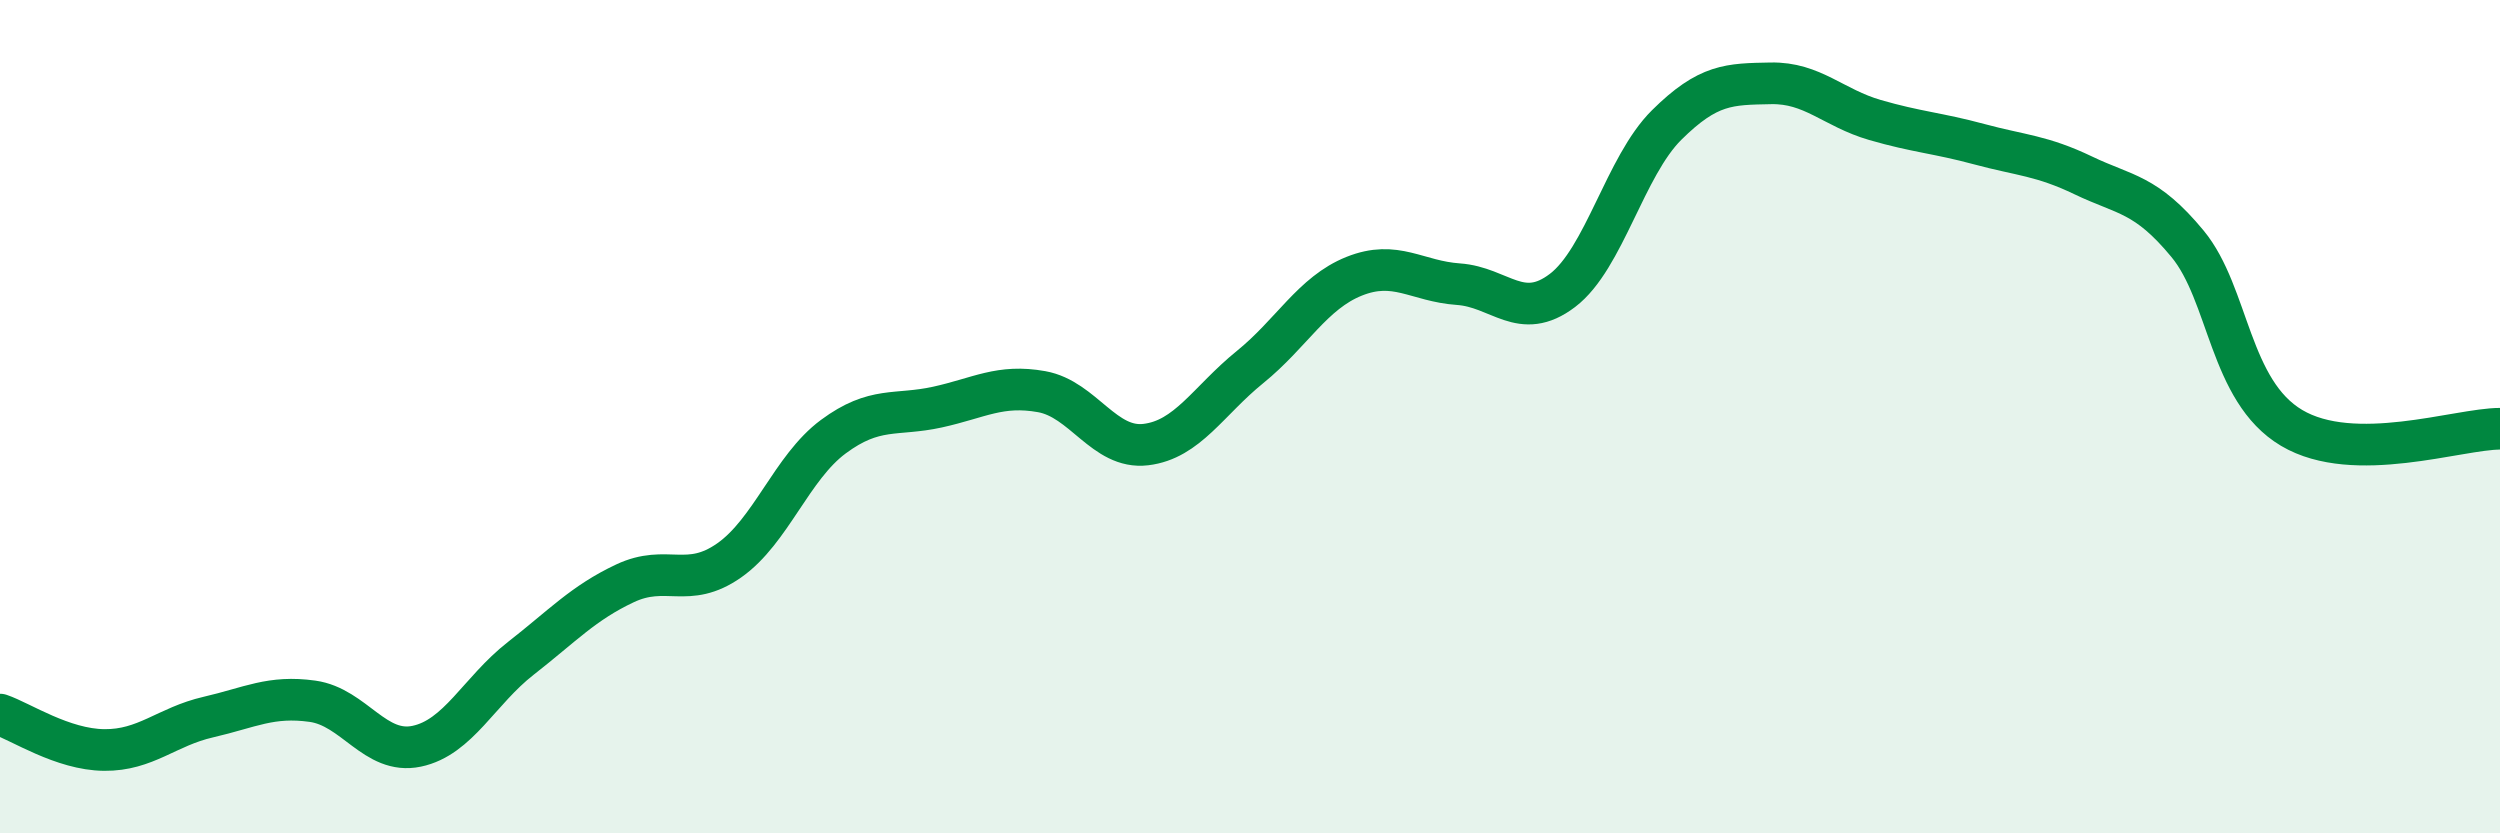
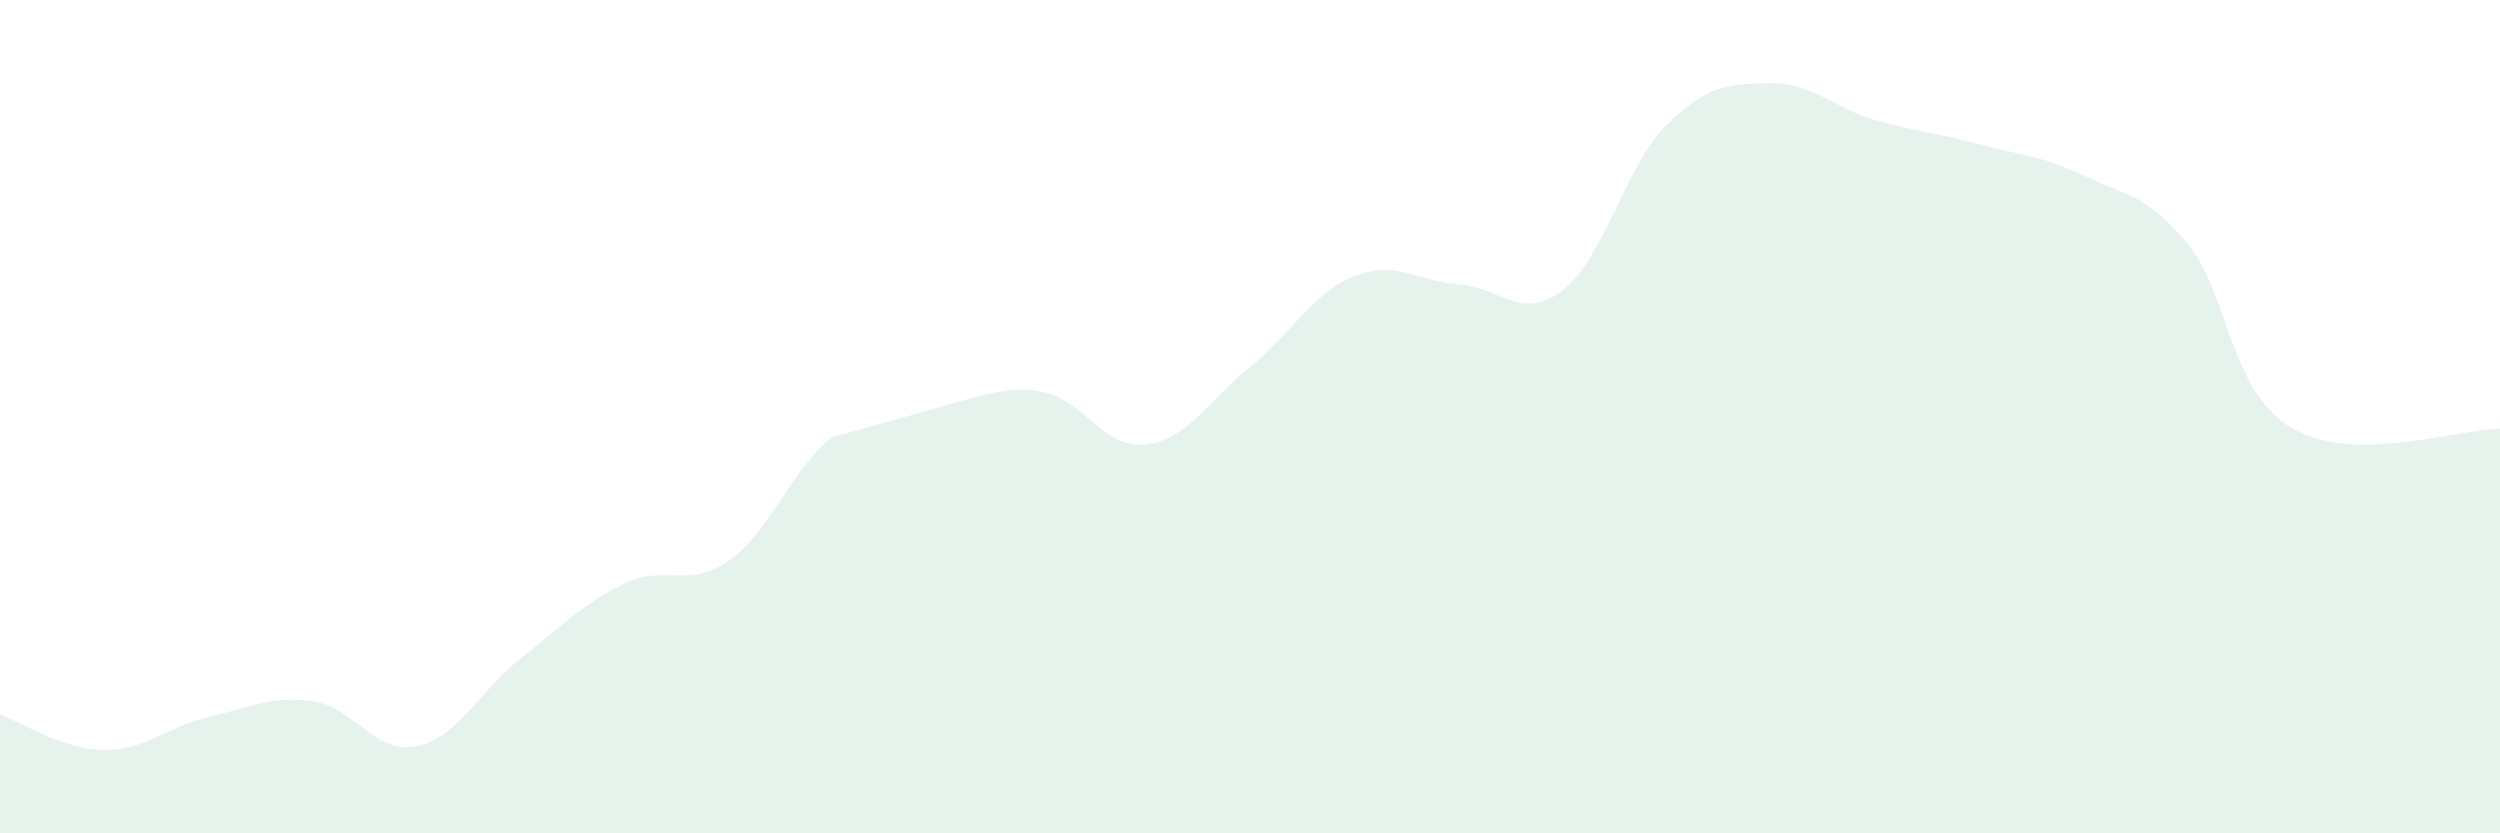
<svg xmlns="http://www.w3.org/2000/svg" width="60" height="20" viewBox="0 0 60 20">
-   <path d="M 0,17.15 C 0.5,17.32 1.5,17.99 2.5,18 C 3.5,18.01 4,17.44 5,17.21 C 6,16.98 6.5,16.69 7.5,16.83 C 8.5,16.97 9,18.12 10,17.91 C 11,17.7 11.5,16.58 12.5,15.8 C 13.5,15.02 14,14.47 15,14 C 16,13.53 16.5,14.15 17.5,13.45 C 18.5,12.75 19,11.22 20,10.48 C 21,9.74 21.5,9.99 22.5,9.77 C 23.5,9.55 24,9.22 25,9.4 C 26,9.58 26.5,10.79 27.5,10.67 C 28.5,10.55 29,9.62 30,8.81 C 31,8 31.5,7.03 32.5,6.63 C 33.5,6.23 34,6.75 35,6.82 C 36,6.89 36.5,7.73 37.5,6.97 C 38.5,6.21 39,3.99 40,3 C 41,2.01 41.5,2.02 42.5,2 C 43.5,1.98 44,2.59 45,2.88 C 46,3.17 46.5,3.19 47.5,3.46 C 48.5,3.73 49,3.73 50,4.21 C 51,4.69 51.5,4.64 52.5,5.85 C 53.5,7.06 53.5,9.38 55,10.27 C 56.5,11.16 59,10.29 60,10.29L60 20L0 20Z" fill="#008740" opacity="0.1" stroke-linecap="round" stroke-linejoin="round" />
-   <path d="M 0,17.15 C 0.5,17.32 1.5,17.99 2.5,18 C 3.5,18.01 4,17.44 5,17.21 C 6,16.98 6.5,16.69 7.5,16.83 C 8.5,16.97 9,18.12 10,17.91 C 11,17.7 11.5,16.58 12.5,15.8 C 13.5,15.02 14,14.47 15,14 C 16,13.53 16.5,14.15 17.5,13.45 C 18.5,12.75 19,11.22 20,10.48 C 21,9.74 21.5,9.99 22.5,9.77 C 23.5,9.55 24,9.22 25,9.4 C 26,9.58 26.5,10.79 27.5,10.67 C 28.5,10.55 29,9.62 30,8.81 C 31,8 31.5,7.03 32.5,6.63 C 33.5,6.23 34,6.75 35,6.82 C 36,6.89 36.5,7.73 37.5,6.97 C 38.5,6.21 39,3.99 40,3 C 41,2.01 41.5,2.02 42.5,2 C 43.5,1.98 44,2.59 45,2.88 C 46,3.17 46.5,3.19 47.5,3.46 C 48.5,3.73 49,3.73 50,4.21 C 51,4.69 51.5,4.64 52.5,5.85 C 53.5,7.06 53.5,9.38 55,10.27 C 56.5,11.16 59,10.29 60,10.29" stroke="#008740" stroke-width="1" fill="none" stroke-linecap="round" stroke-linejoin="round" />
+   <path d="M 0,17.15 C 0.5,17.32 1.5,17.99 2.5,18 C 3.5,18.01 4,17.44 5,17.21 C 6,16.98 6.5,16.69 7.5,16.83 C 8.5,16.97 9,18.12 10,17.91 C 11,17.7 11.5,16.58 12.5,15.8 C 13.5,15.02 14,14.47 15,14 C 16,13.53 16.5,14.15 17.5,13.45 C 18.5,12.75 19,11.22 20,10.48 C 23.5,9.55 24,9.22 25,9.4 C 26,9.58 26.5,10.79 27.5,10.67 C 28.5,10.55 29,9.62 30,8.81 C 31,8 31.5,7.03 32.5,6.63 C 33.5,6.23 34,6.75 35,6.82 C 36,6.89 36.5,7.73 37.5,6.97 C 38.5,6.21 39,3.99 40,3 C 41,2.01 41.5,2.02 42.5,2 C 43.5,1.98 44,2.59 45,2.88 C 46,3.17 46.5,3.19 47.5,3.46 C 48.5,3.73 49,3.73 50,4.21 C 51,4.69 51.5,4.64 52.5,5.85 C 53.5,7.06 53.5,9.38 55,10.27 C 56.5,11.16 59,10.29 60,10.29L60 20L0 20Z" fill="#008740" opacity="0.1" stroke-linecap="round" stroke-linejoin="round" />
</svg>